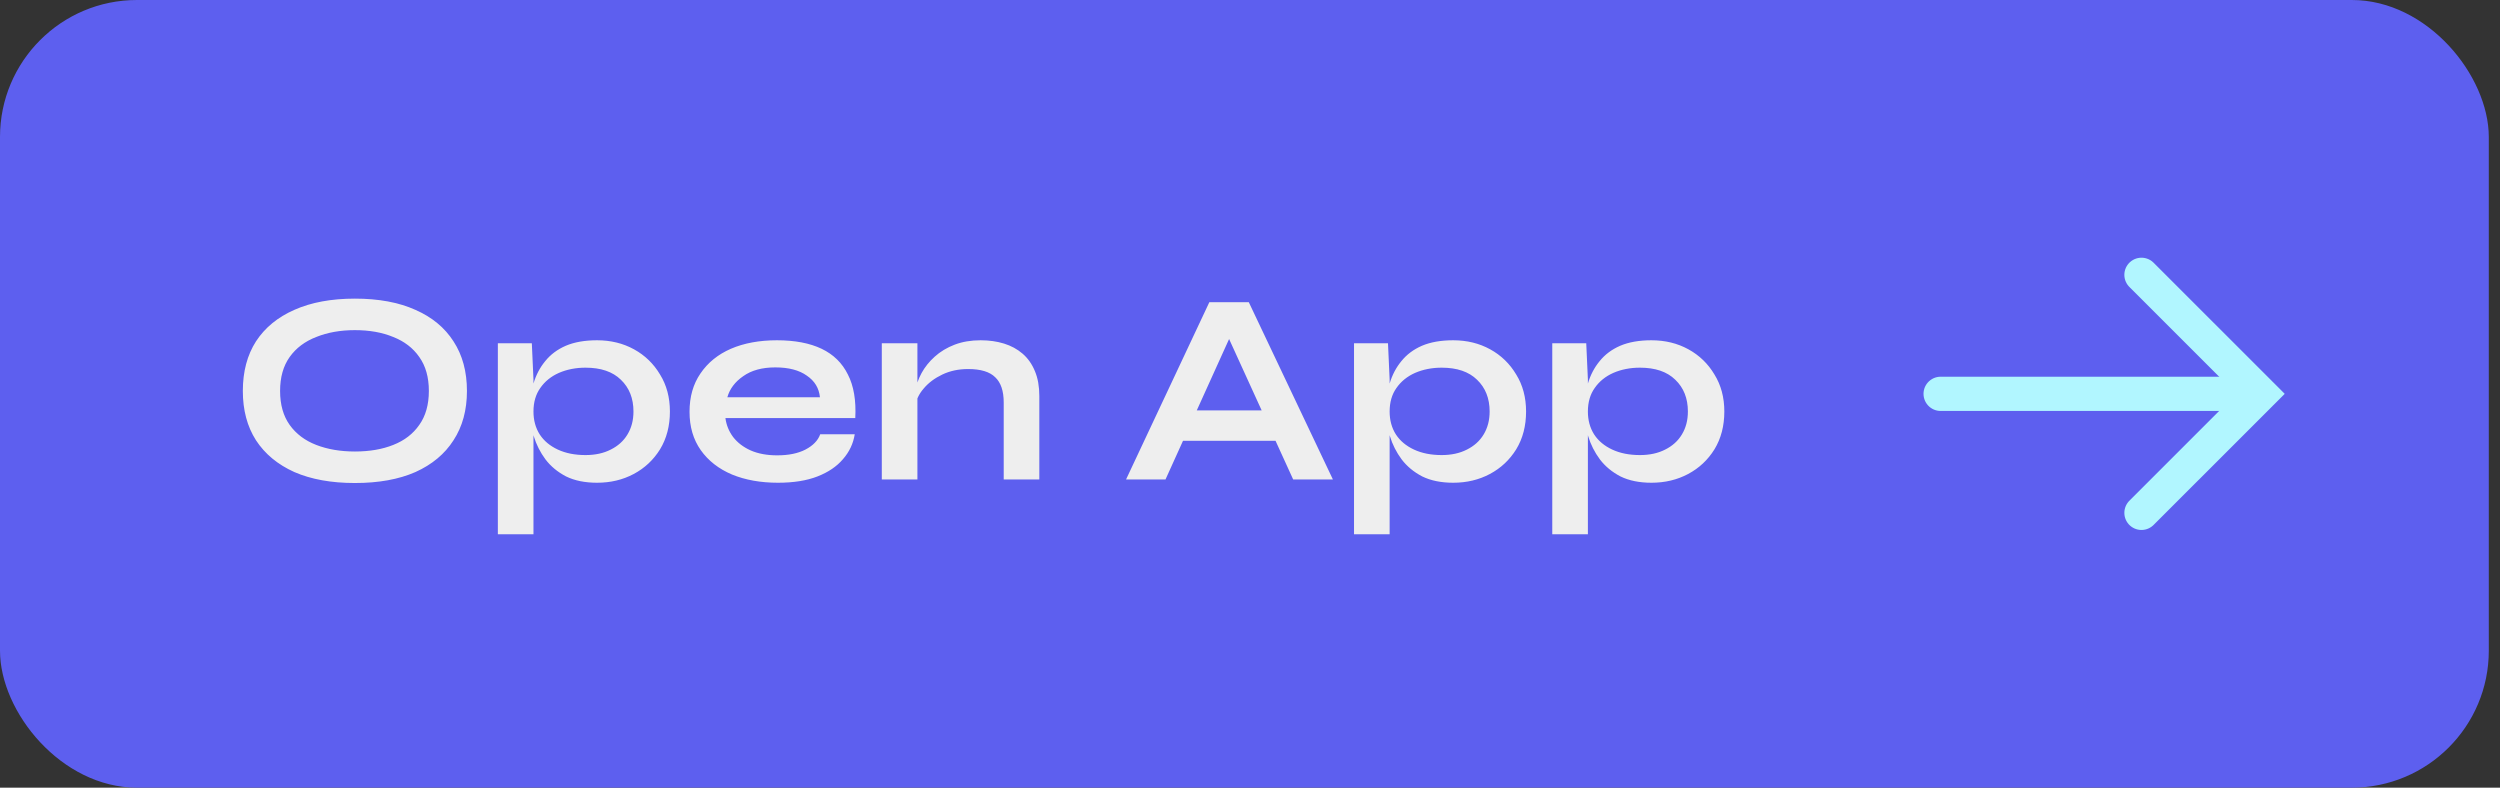
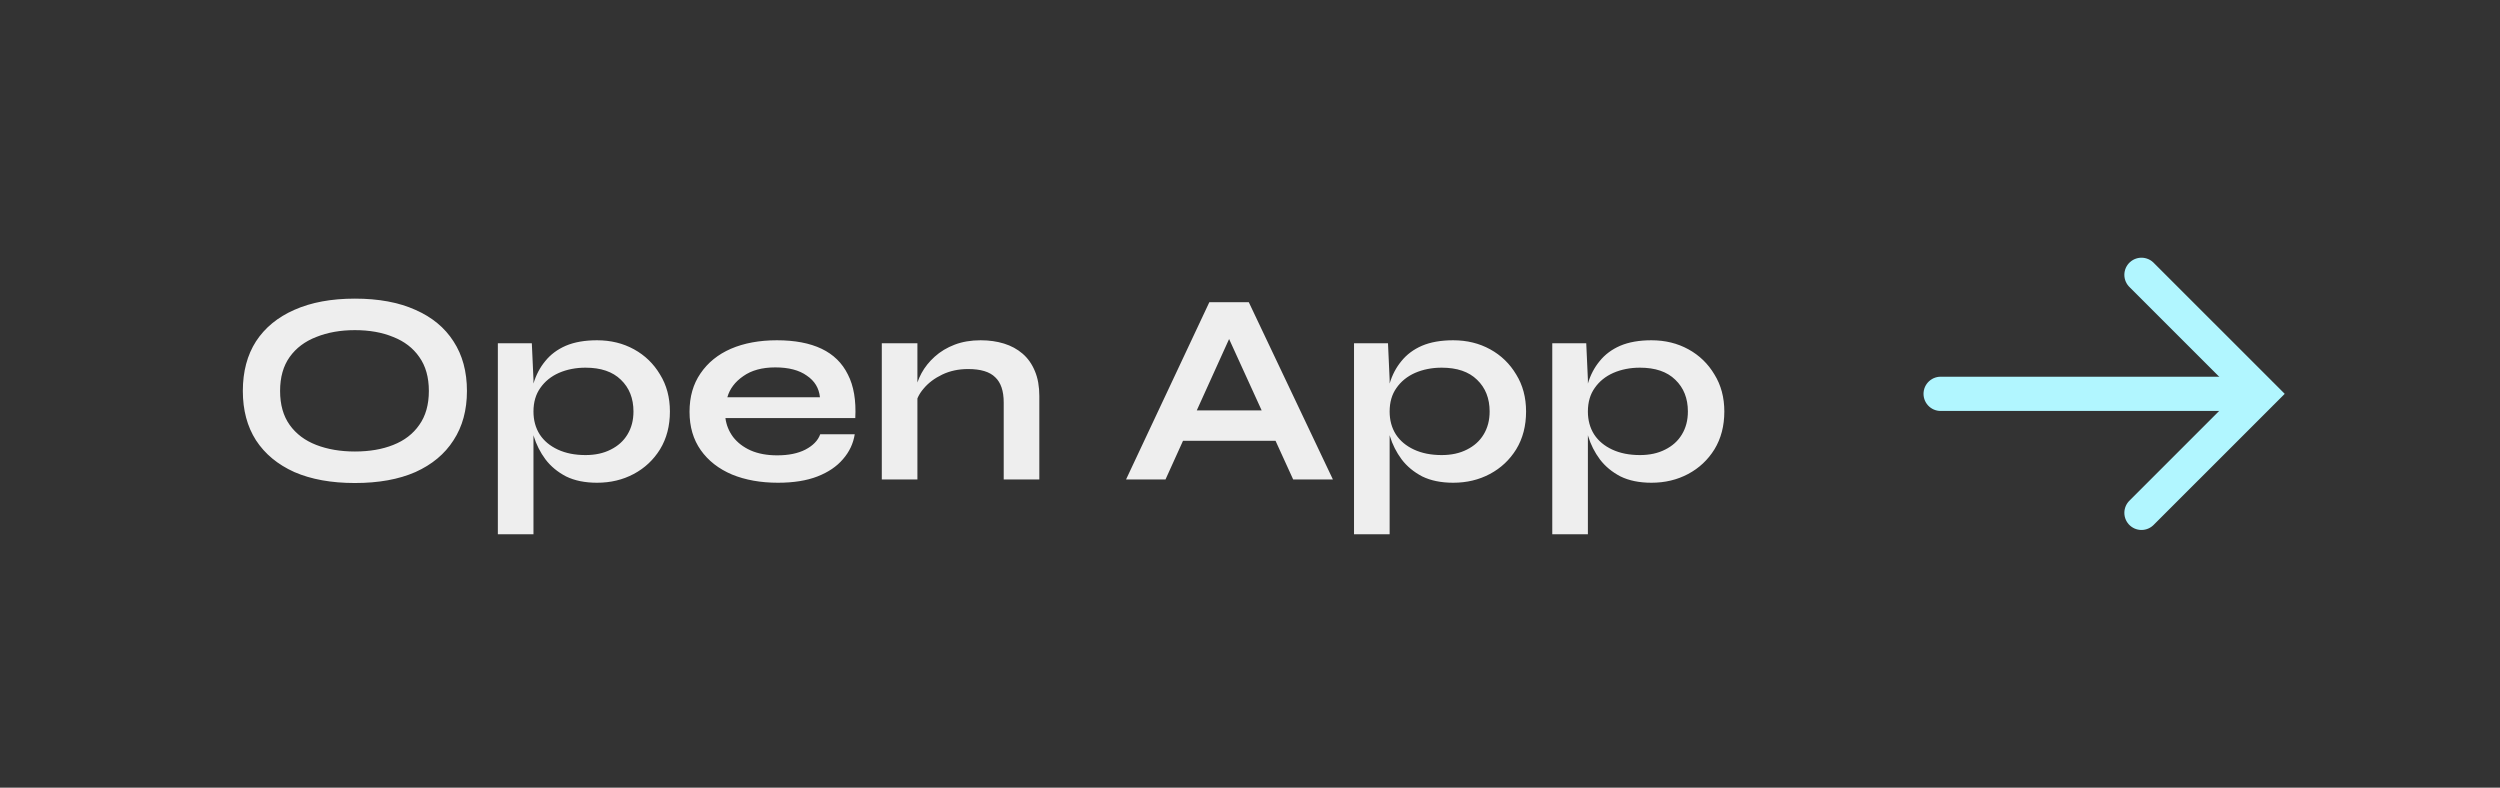
<svg xmlns="http://www.w3.org/2000/svg" width="219" height="69" viewBox="0 0 219 69" fill="none">
  <rect x="0" y="0" width="219" height="69" fill="#333333" stroke="none" />
-   <rect width="218.019" height="69" rx="12" fill="#5D5FEF" />
  <path d="M31.088 42.312C29.024 42.312 27.256 41.992 25.784 41.352C24.328 40.696 23.208 39.768 22.424 38.568C21.656 37.368 21.272 35.928 21.272 34.248C21.272 32.552 21.656 31.104 22.424 29.904C23.208 28.704 24.328 27.784 25.784 27.144C27.256 26.488 29.024 26.16 31.088 26.16C33.168 26.16 34.936 26.488 36.392 27.144C37.848 27.784 38.96 28.704 39.728 29.904C40.512 31.104 40.904 32.552 40.904 34.248C40.904 35.928 40.512 37.368 39.728 38.568C38.96 39.768 37.848 40.696 36.392 41.352C34.936 41.992 33.168 42.312 31.088 42.312ZM31.088 39.552C32.368 39.552 33.488 39.36 34.448 38.976C35.424 38.592 36.184 38.008 36.728 37.224C37.288 36.44 37.568 35.448 37.568 34.248C37.568 33.048 37.288 32.056 36.728 31.272C36.184 30.488 35.424 29.904 34.448 29.52C33.488 29.12 32.368 28.92 31.088 28.92C29.824 28.92 28.696 29.12 27.704 29.52C26.712 29.904 25.936 30.488 25.376 31.272C24.816 32.056 24.536 33.048 24.536 34.248C24.536 35.448 24.816 36.44 25.376 37.224C25.936 38.008 26.712 38.592 27.704 38.976C28.696 39.36 29.824 39.552 31.088 39.552ZM52.3 42.288C51.244 42.288 50.34 42.104 49.588 41.736C48.852 41.352 48.252 40.856 47.788 40.248C47.324 39.624 46.98 38.944 46.756 38.208C46.532 37.472 46.42 36.752 46.42 36.048C46.42 35.168 46.524 34.352 46.732 33.6C46.956 32.848 47.3 32.192 47.764 31.632C48.228 31.056 48.828 30.608 49.564 30.288C50.316 29.968 51.228 29.808 52.3 29.808C53.5 29.808 54.58 30.072 55.54 30.6C56.5 31.128 57.26 31.864 57.82 32.808C58.396 33.736 58.684 34.816 58.684 36.048C58.684 37.312 58.396 38.416 57.82 39.36C57.244 40.288 56.476 41.008 55.516 41.52C54.556 42.032 53.484 42.288 52.3 42.288ZM51.292 39.864C52.14 39.864 52.876 39.704 53.5 39.384C54.14 39.064 54.628 38.624 54.964 38.064C55.316 37.488 55.492 36.816 55.492 36.048C55.492 34.896 55.124 33.968 54.388 33.264C53.668 32.56 52.636 32.208 51.292 32.208C50.444 32.208 49.668 32.36 48.964 32.664C48.276 32.968 47.732 33.408 47.332 33.984C46.932 34.544 46.732 35.232 46.732 36.048C46.732 36.816 46.916 37.488 47.284 38.064C47.652 38.624 48.18 39.064 48.868 39.384C49.556 39.704 50.364 39.864 51.292 39.864ZM43.612 30.072H46.588L46.732 33.24V46.8H43.612V30.072ZM71.851 38.04H74.875C74.747 38.856 74.403 39.584 73.843 40.224C73.299 40.864 72.555 41.368 71.611 41.736C70.667 42.104 69.515 42.288 68.155 42.288C66.635 42.288 65.291 42.048 64.123 41.568C62.955 41.072 62.043 40.36 61.387 39.432C60.731 38.504 60.403 37.384 60.403 36.072C60.403 34.76 60.723 33.64 61.363 32.712C62.003 31.768 62.891 31.048 64.027 30.552C65.179 30.056 66.523 29.808 68.059 29.808C69.627 29.808 70.931 30.056 71.971 30.552C73.011 31.048 73.779 31.8 74.275 32.808C74.787 33.8 75.003 35.072 74.923 36.624H63.547C63.627 37.232 63.851 37.784 64.219 38.28C64.603 38.776 65.115 39.168 65.755 39.456C66.411 39.744 67.187 39.888 68.083 39.888C69.075 39.888 69.899 39.72 70.555 39.384C71.227 39.032 71.659 38.584 71.851 38.04ZM67.915 32.184C66.763 32.184 65.827 32.44 65.107 32.952C64.387 33.448 63.923 34.064 63.715 34.8H71.827C71.747 34 71.363 33.368 70.675 32.904C70.003 32.424 69.083 32.184 67.915 32.184ZM77.245 30.072H80.365V42H77.245V30.072ZM85.909 29.808C86.645 29.808 87.325 29.904 87.949 30.096C88.573 30.288 89.117 30.584 89.581 30.984C90.045 31.384 90.405 31.896 90.661 32.52C90.917 33.128 91.045 33.856 91.045 34.704V42H87.925V35.256C87.925 34.248 87.677 33.512 87.181 33.048C86.701 32.568 85.909 32.328 84.805 32.328C83.973 32.328 83.221 32.488 82.549 32.808C81.877 33.128 81.333 33.536 80.917 34.032C80.501 34.512 80.261 35.016 80.197 35.544L80.173 34.32C80.253 33.76 80.437 33.216 80.725 32.688C81.013 32.16 81.397 31.68 81.877 31.248C82.373 30.8 82.957 30.448 83.629 30.192C84.301 29.936 85.061 29.808 85.909 29.808ZM102.506 38.616V35.952H112.778V38.616H102.506ZM98.642 42L105.938 26.472H109.394L116.762 42H113.282L106.898 28.008H108.434L102.098 42H98.642ZM127.3 42.288C126.244 42.288 125.34 42.104 124.588 41.736C123.852 41.352 123.252 40.856 122.788 40.248C122.324 39.624 121.98 38.944 121.756 38.208C121.532 37.472 121.42 36.752 121.42 36.048C121.42 35.168 121.524 34.352 121.732 33.6C121.956 32.848 122.3 32.192 122.764 31.632C123.228 31.056 123.828 30.608 124.564 30.288C125.316 29.968 126.228 29.808 127.3 29.808C128.5 29.808 129.58 30.072 130.54 30.6C131.5 31.128 132.26 31.864 132.82 32.808C133.396 33.736 133.684 34.816 133.684 36.048C133.684 37.312 133.396 38.416 132.82 39.36C132.244 40.288 131.476 41.008 130.516 41.52C129.556 42.032 128.484 42.288 127.3 42.288ZM126.292 39.864C127.14 39.864 127.876 39.704 128.5 39.384C129.14 39.064 129.628 38.624 129.964 38.064C130.316 37.488 130.492 36.816 130.492 36.048C130.492 34.896 130.124 33.968 129.388 33.264C128.668 32.56 127.636 32.208 126.292 32.208C125.444 32.208 124.668 32.36 123.964 32.664C123.276 32.968 122.732 33.408 122.332 33.984C121.932 34.544 121.732 35.232 121.732 36.048C121.732 36.816 121.916 37.488 122.284 38.064C122.652 38.624 123.18 39.064 123.868 39.384C124.556 39.704 125.364 39.864 126.292 39.864ZM118.612 30.072H121.588L121.732 33.24V46.8H118.612V30.072ZM144.667 42.288C143.611 42.288 142.707 42.104 141.955 41.736C141.219 41.352 140.619 40.856 140.155 40.248C139.691 39.624 139.347 38.944 139.123 38.208C138.899 37.472 138.787 36.752 138.787 36.048C138.787 35.168 138.891 34.352 139.099 33.6C139.323 32.848 139.667 32.192 140.131 31.632C140.595 31.056 141.195 30.608 141.931 30.288C142.683 29.968 143.595 29.808 144.667 29.808C145.867 29.808 146.947 30.072 147.907 30.6C148.867 31.128 149.627 31.864 150.187 32.808C150.763 33.736 151.051 34.816 151.051 36.048C151.051 37.312 150.763 38.416 150.187 39.36C149.611 40.288 148.843 41.008 147.883 41.52C146.923 42.032 145.851 42.288 144.667 42.288ZM143.659 39.864C144.507 39.864 145.243 39.704 145.867 39.384C146.507 39.064 146.995 38.624 147.331 38.064C147.683 37.488 147.859 36.816 147.859 36.048C147.859 34.896 147.491 33.968 146.755 33.264C146.035 32.56 145.003 32.208 143.659 32.208C142.811 32.208 142.035 32.36 141.331 32.664C140.643 32.968 140.099 33.408 139.699 33.984C139.299 34.544 139.099 35.232 139.099 36.048C139.099 36.816 139.283 37.488 139.651 38.064C140.019 38.624 140.547 39.064 141.235 39.384C141.923 39.704 142.731 39.864 143.659 39.864ZM135.979 30.072H138.955L139.099 33.24V46.8H135.979V30.072Z" fill="#EEEEEE" />
  <path d="M170 34.5H195.413" stroke="#B1F6FF" stroke-width="3" stroke-linecap="round" />
  <path d="M187.593 24.075L198.019 34.5L187.593 44.925" stroke="#B1F6FF" stroke-width="3" stroke-linecap="round" />
</svg>